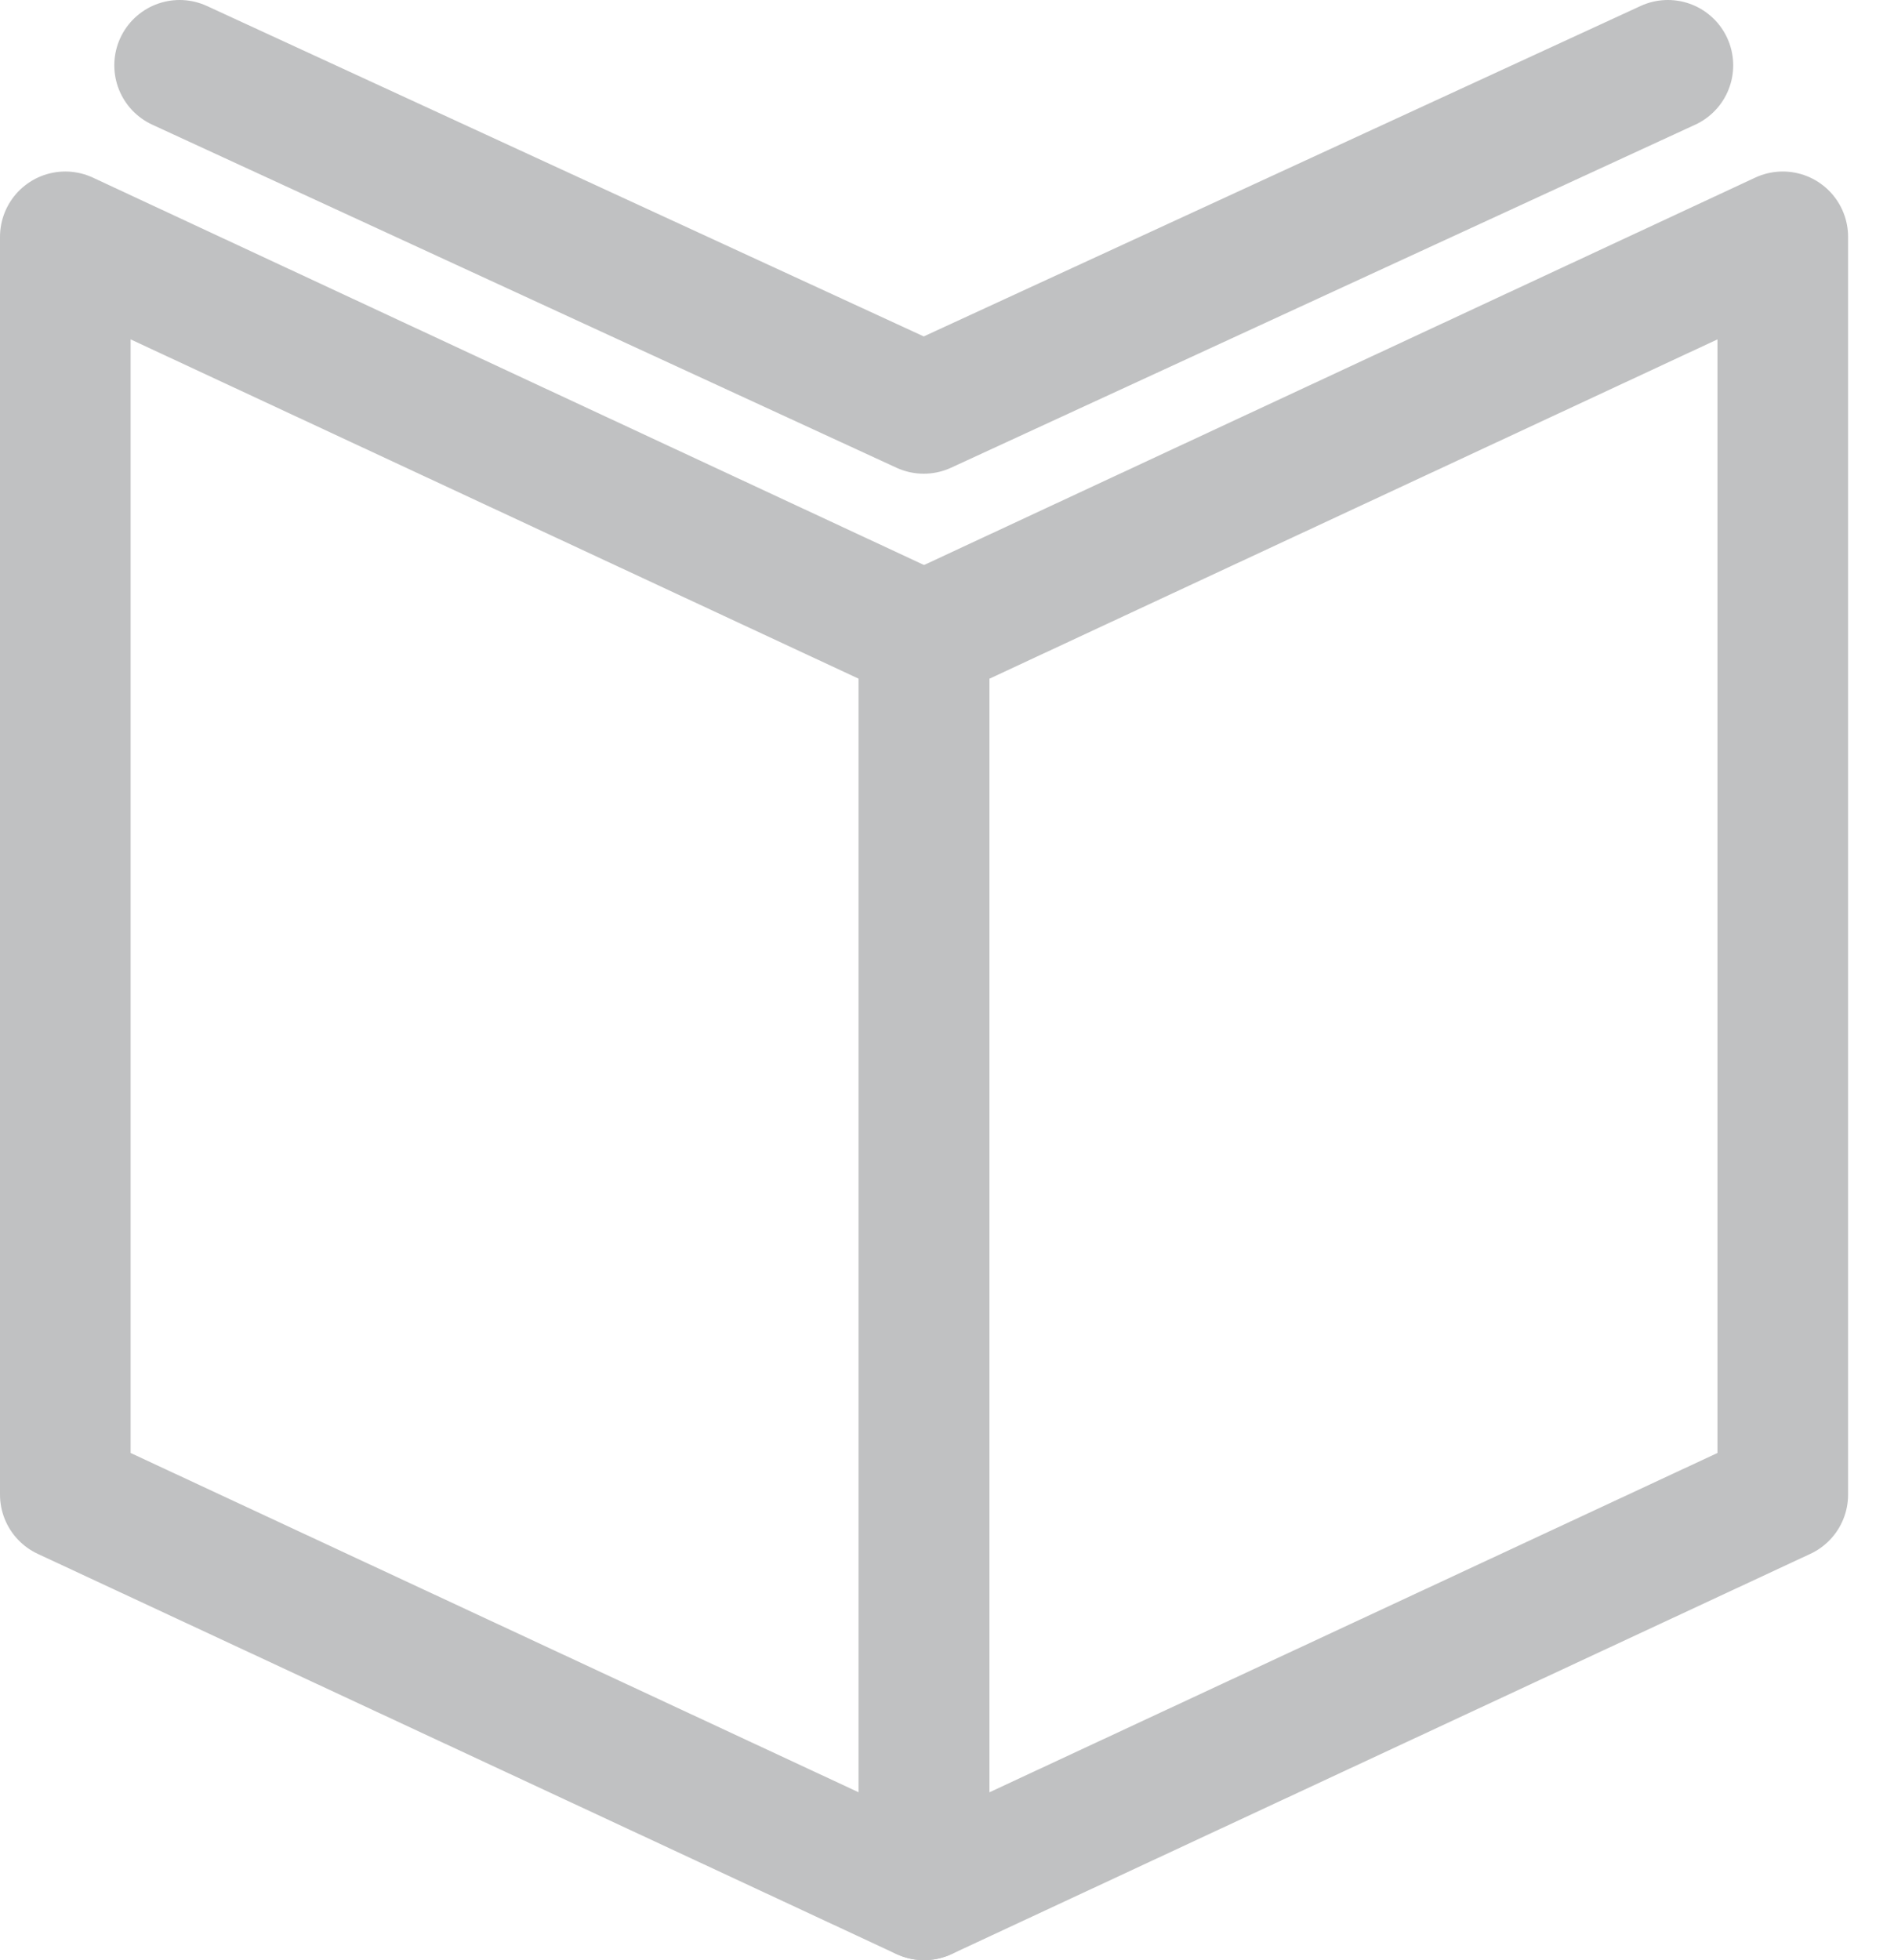
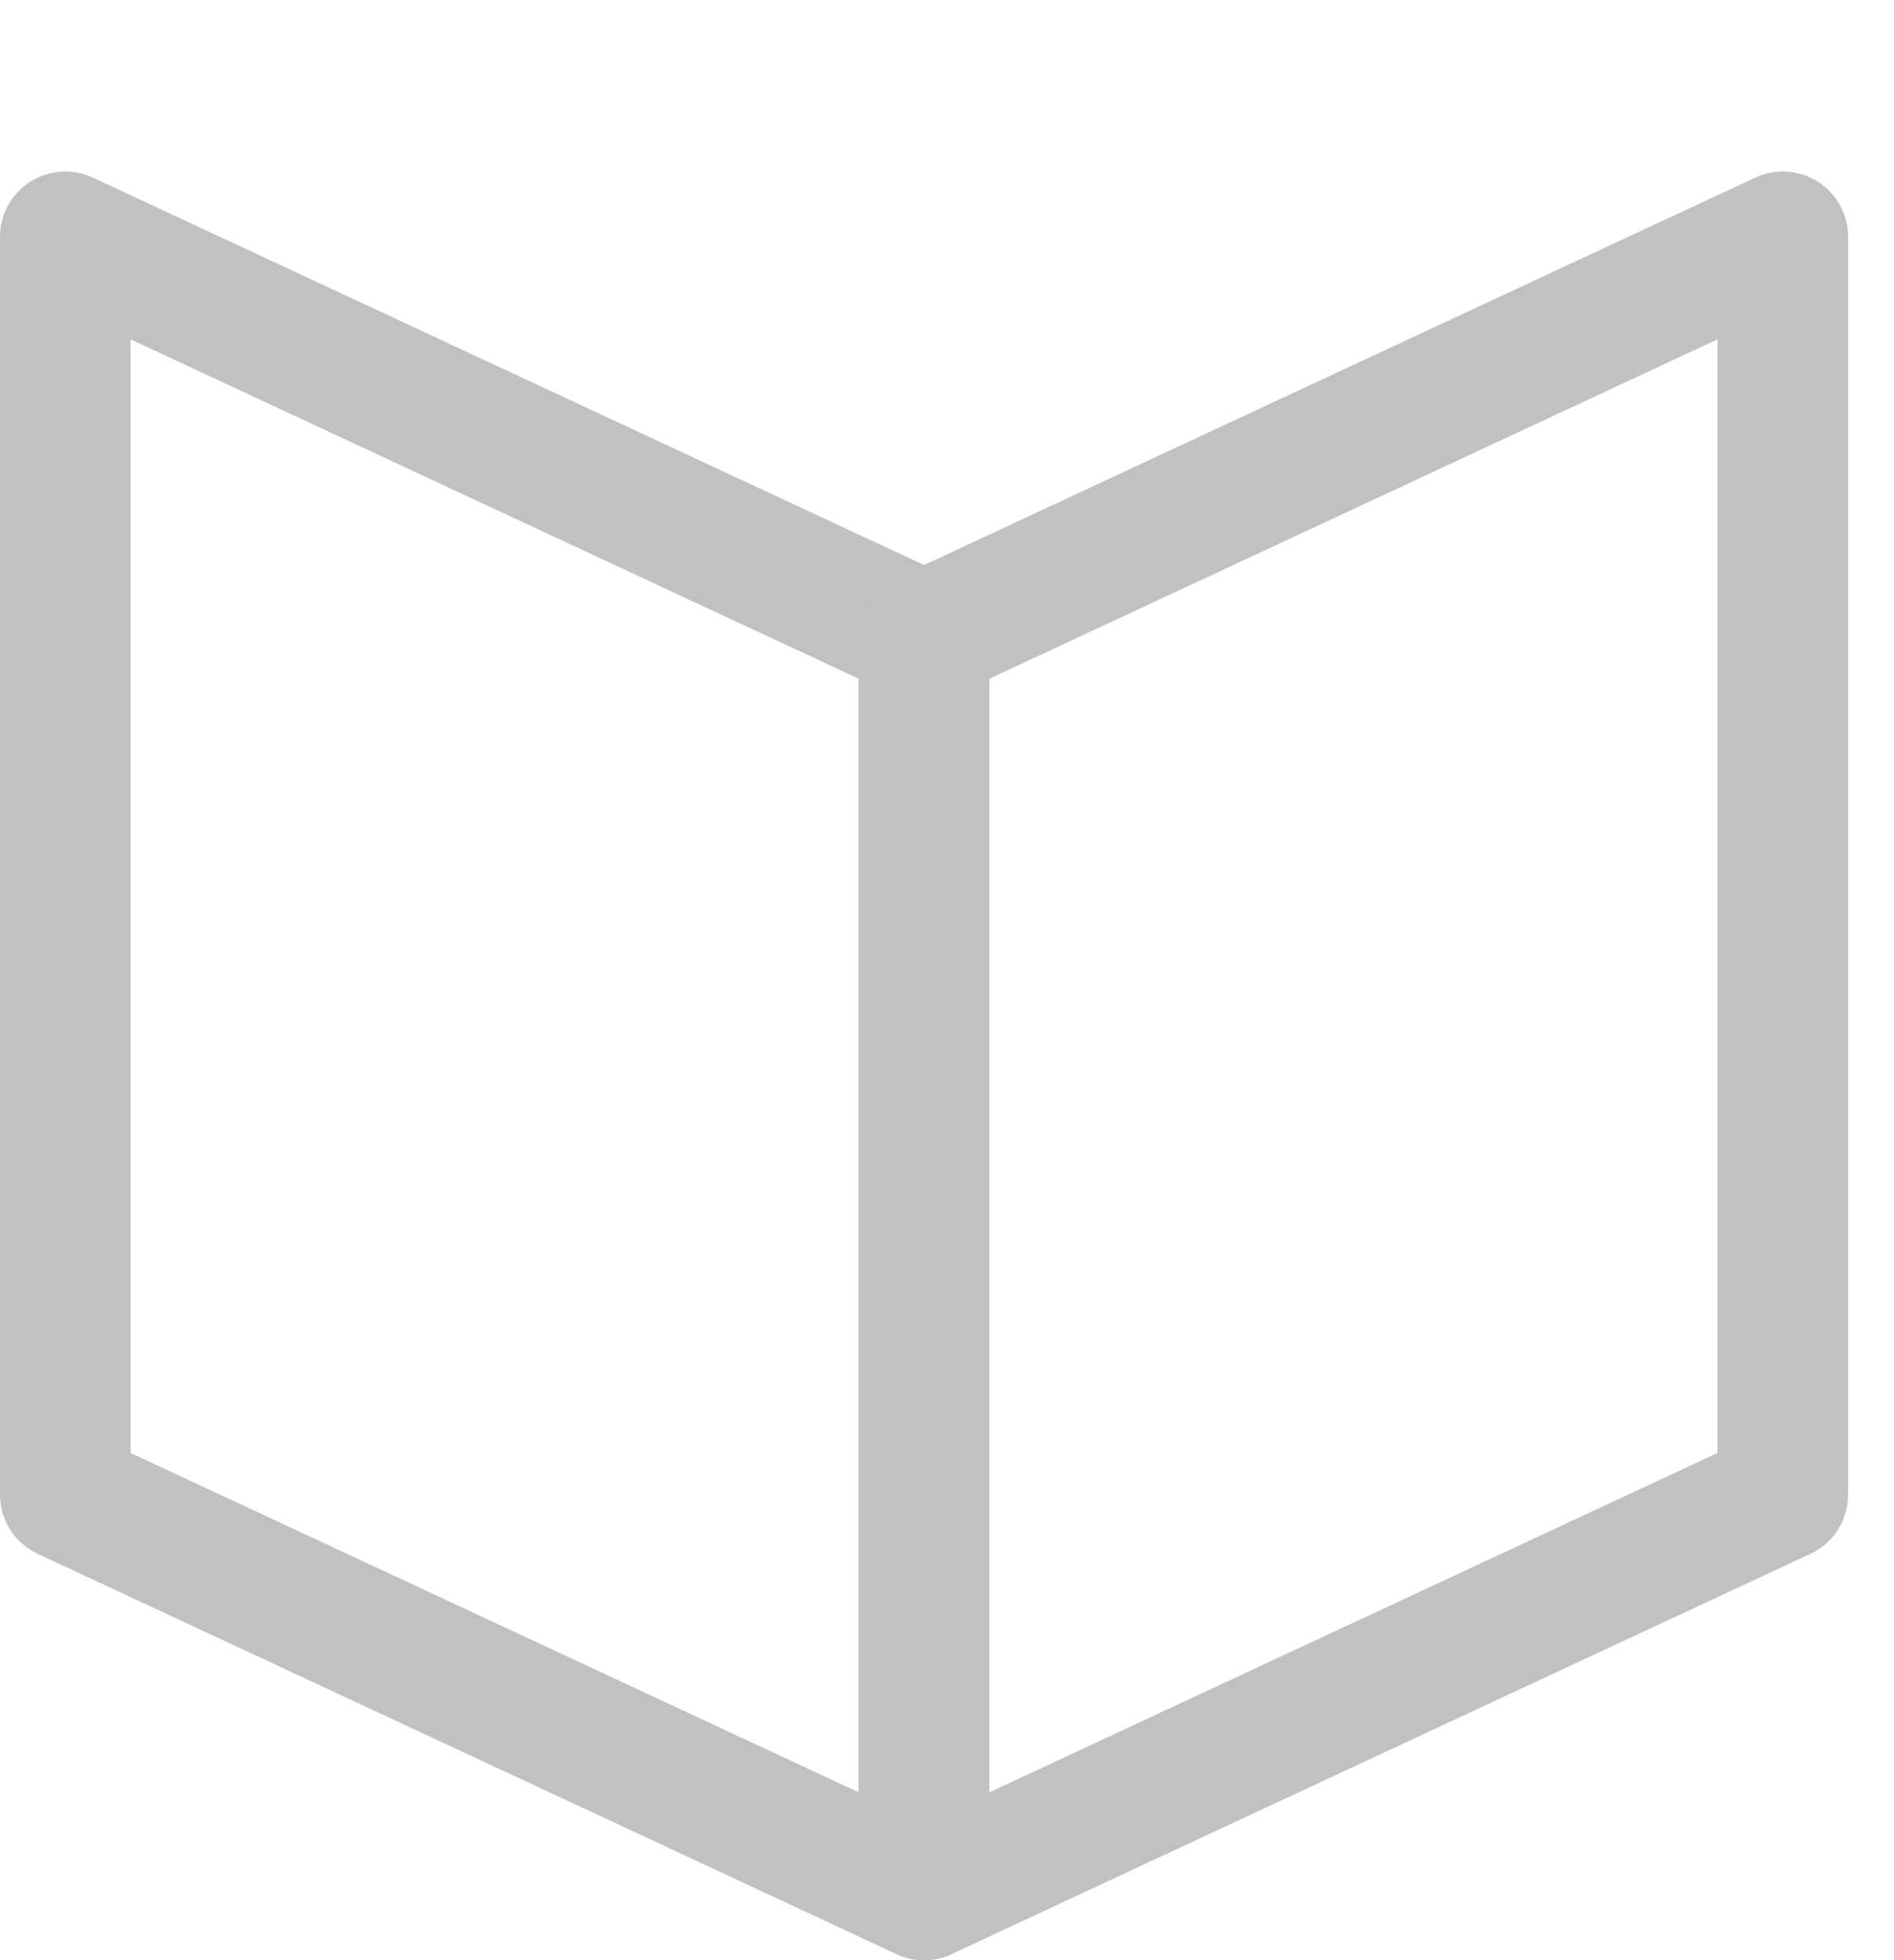
<svg xmlns="http://www.w3.org/2000/svg" width="29" height="30" viewBox="0 0 29 30" fill="none">
  <path d="M14.147 9.75L1 3.625V22.875L14.147 29V9.75Z" stroke="#C0C1C2" stroke-width="2" stroke-linecap="round" stroke-linejoin="round" />
  <path d="M14.15 9.75L27.297 3.625V22.875L14.15 29V9.75Z" stroke="#C0C1C2" stroke-width="2" stroke-linecap="round" stroke-linejoin="round" />
-   <path d="M2.75 1L14.144 6.25L25.538 1" stroke="#C0C1C2" stroke-width="2" stroke-linecap="round" stroke-linejoin="round" />
</svg>